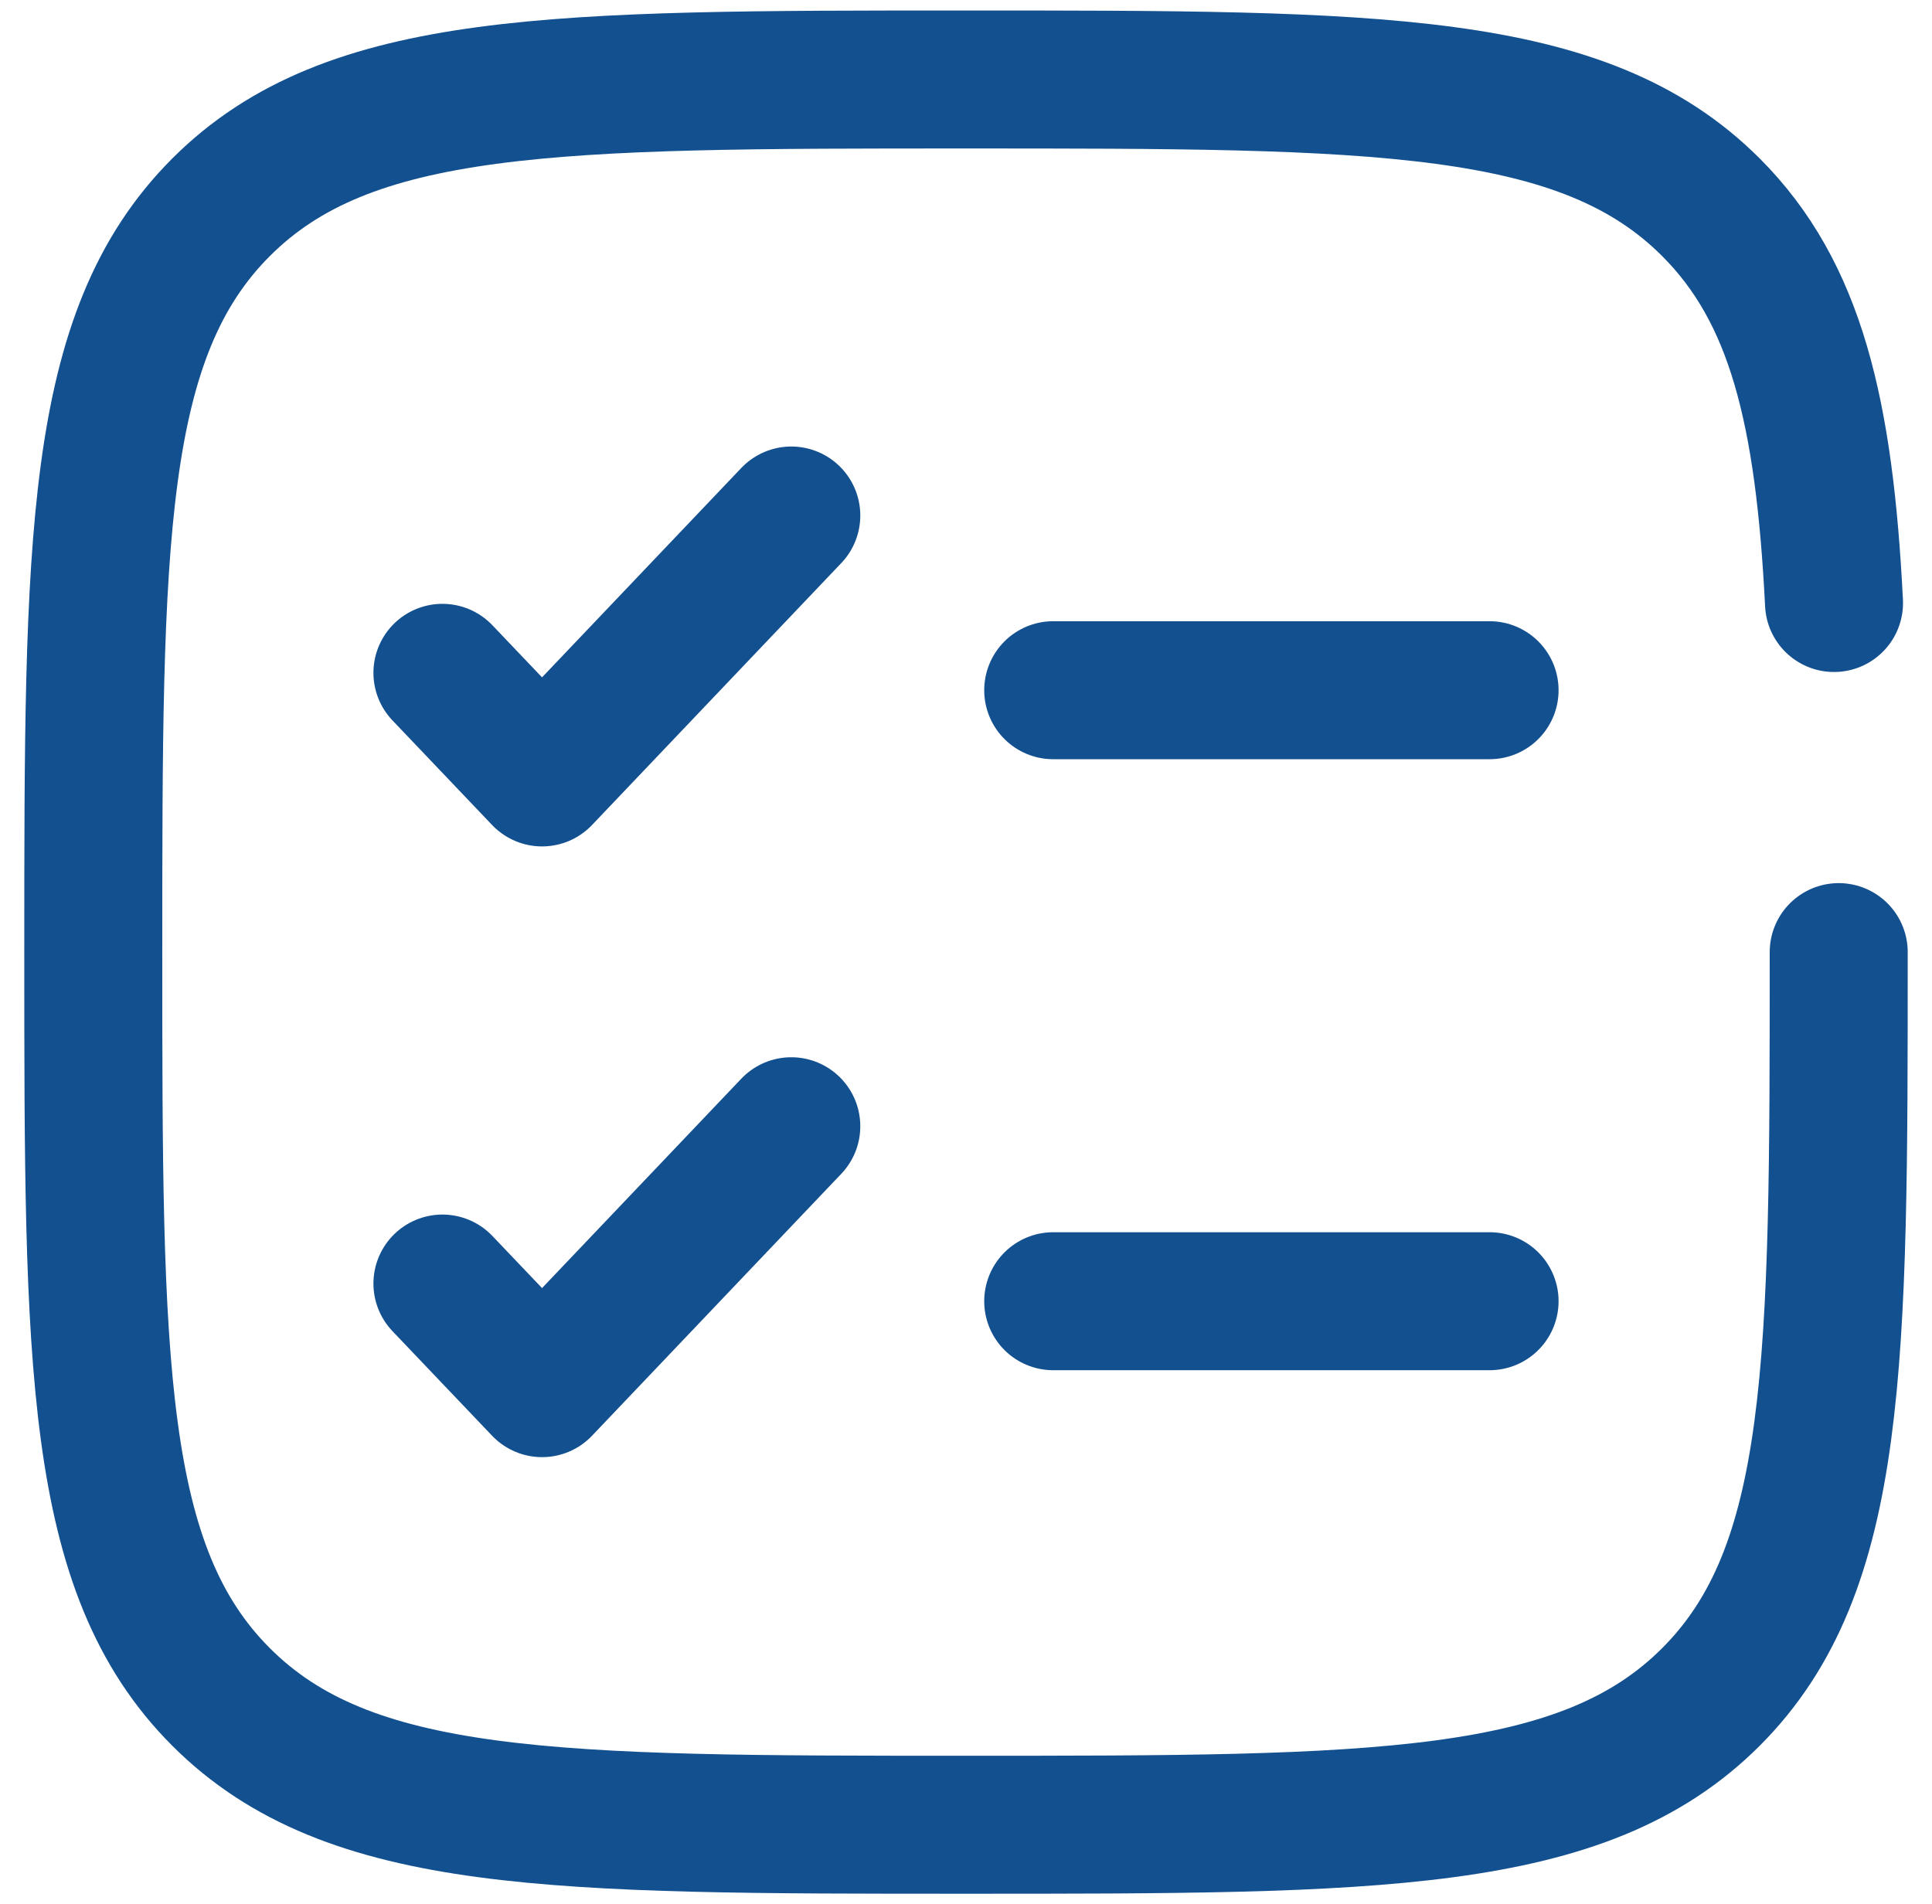
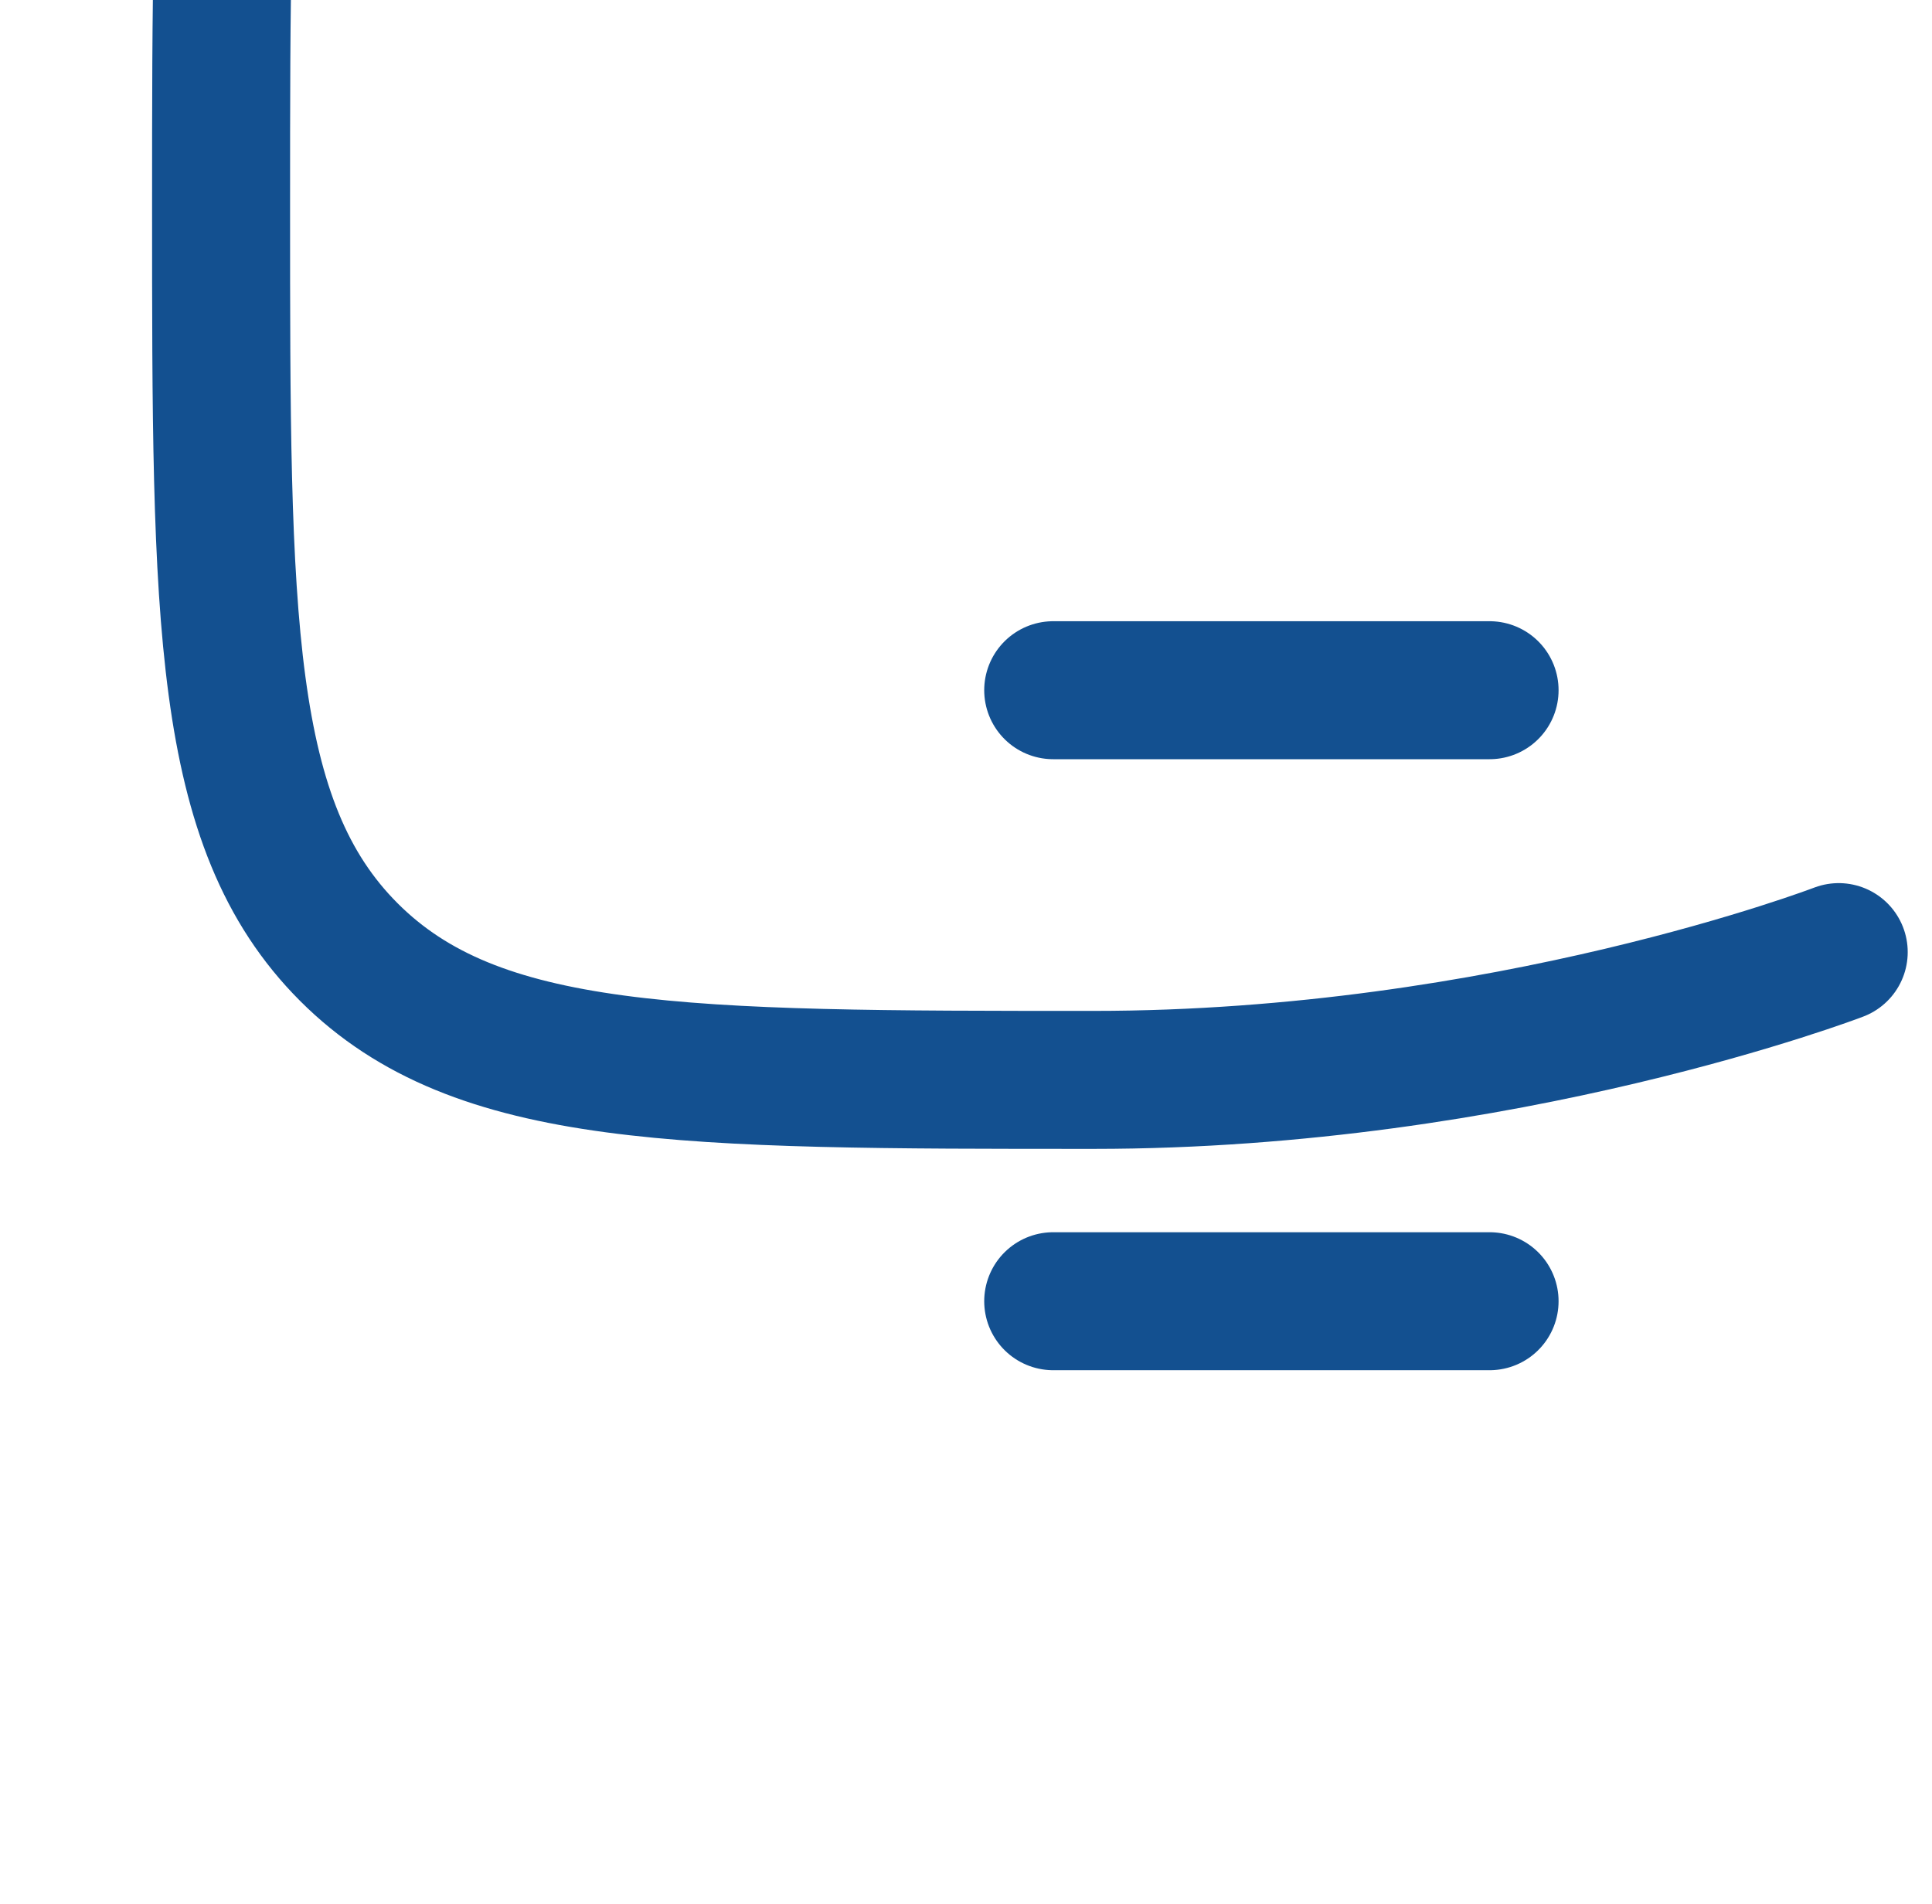
<svg xmlns="http://www.w3.org/2000/svg" id="Layer_1" viewBox="0 0 70 69">
  <defs>
    <style>
      .cls-1 {
        stroke-linejoin: round;
      }

      .cls-1, .cls-2 {
        fill: none;
        stroke: #135090;
        stroke-linecap: round;
        stroke-width: 5px;
      }
    </style>
  </defs>
  <g id="checklist-minimalistic-svgrepo-com">
-     <path id="Path_10957" class="cls-1" d="M16.03,46.51l3.61,3.79,9.03-9.49" />
-     <path id="Path_10958" class="cls-1" d="M16.03,24.38l3.61,3.79,9.03-9.49" />
    <path id="Path_10959" class="cls-2" d="M38.16,25.01h15.81" />
    <path id="Path_10960" class="cls-2" d="M38.16,47.15h15.81" />
-     <path id="Path_10961" class="cls-2" d="M66.62,34.5c0,14.9,0,22.36-4.63,26.99s-12.08,4.63-26.99,4.63-22.36,0-26.99-4.63-4.63-12.08-4.63-26.99,0-22.36,4.63-26.99,12.08-4.63,26.99-4.63,22.36,0,26.99,4.63c3.08,3.08,4.11,7.41,4.46,14.34" />
+     <path id="Path_10961" class="cls-2" d="M66.62,34.5s-12.08,4.63-26.99,4.63-22.36,0-26.99-4.63-4.63-12.08-4.63-26.99,0-22.36,4.63-26.99,12.08-4.63,26.99-4.63,22.36,0,26.99,4.63c3.08,3.08,4.11,7.41,4.46,14.34" />
  </g>
</svg>